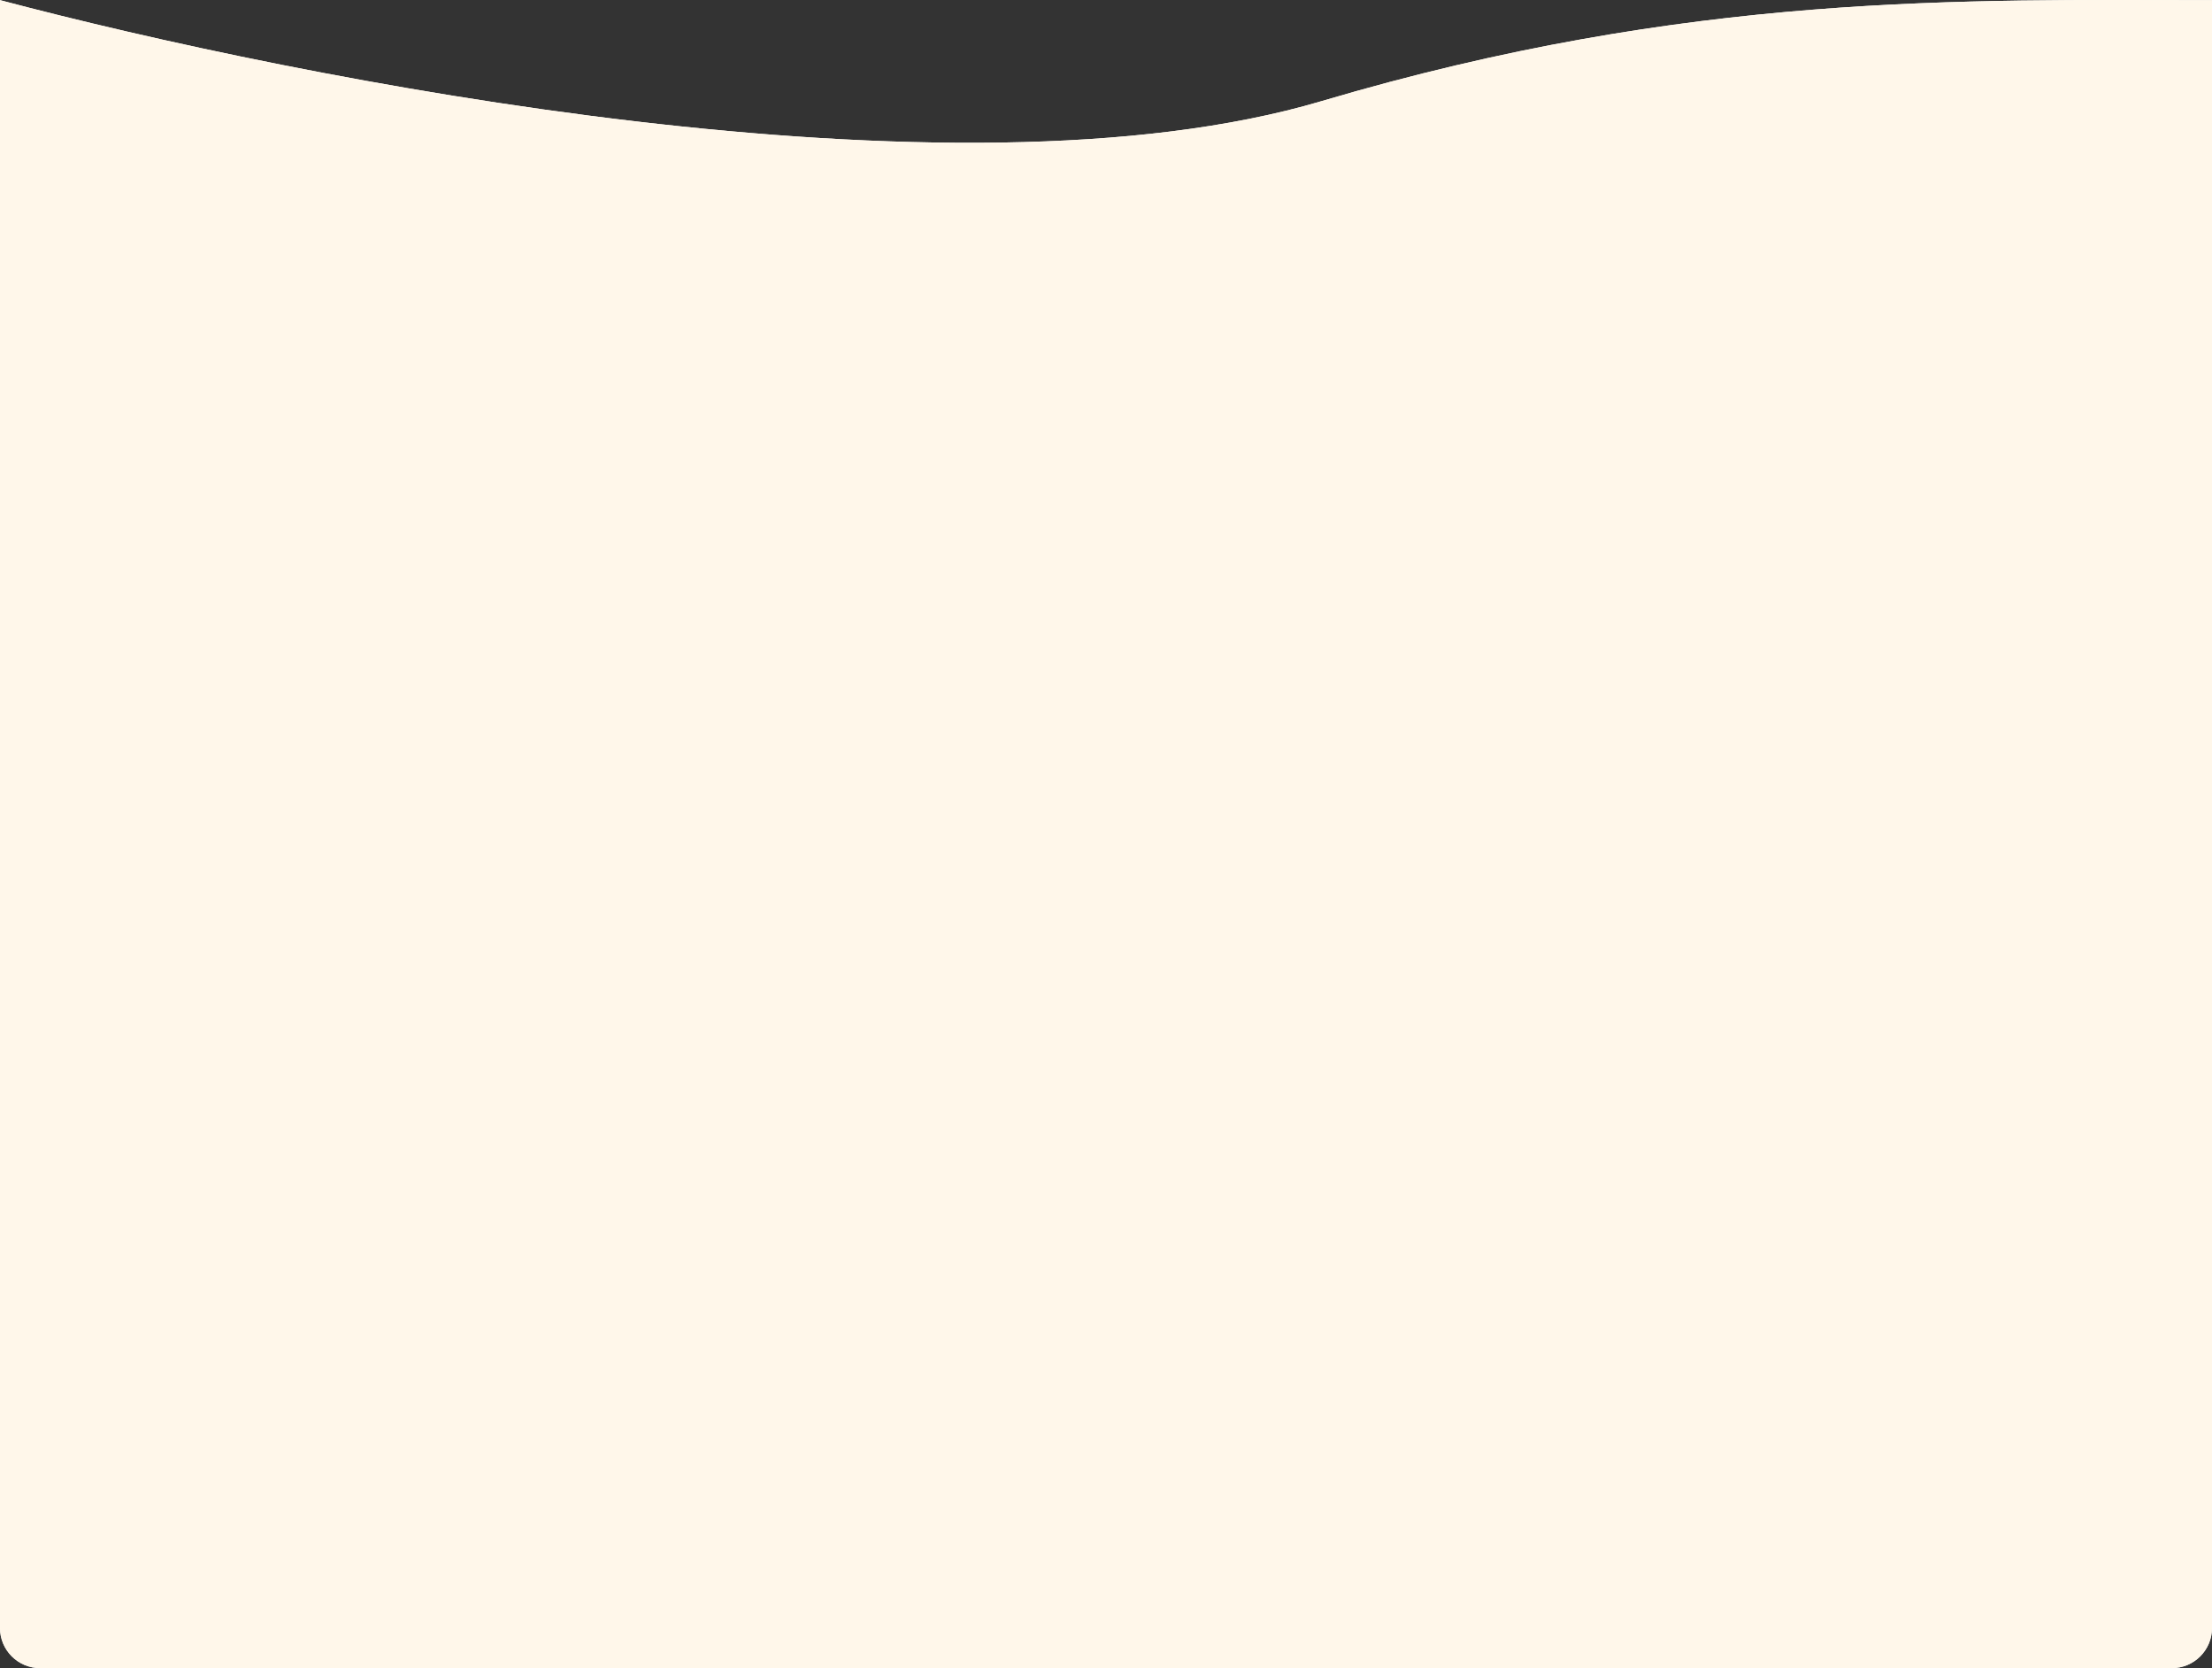
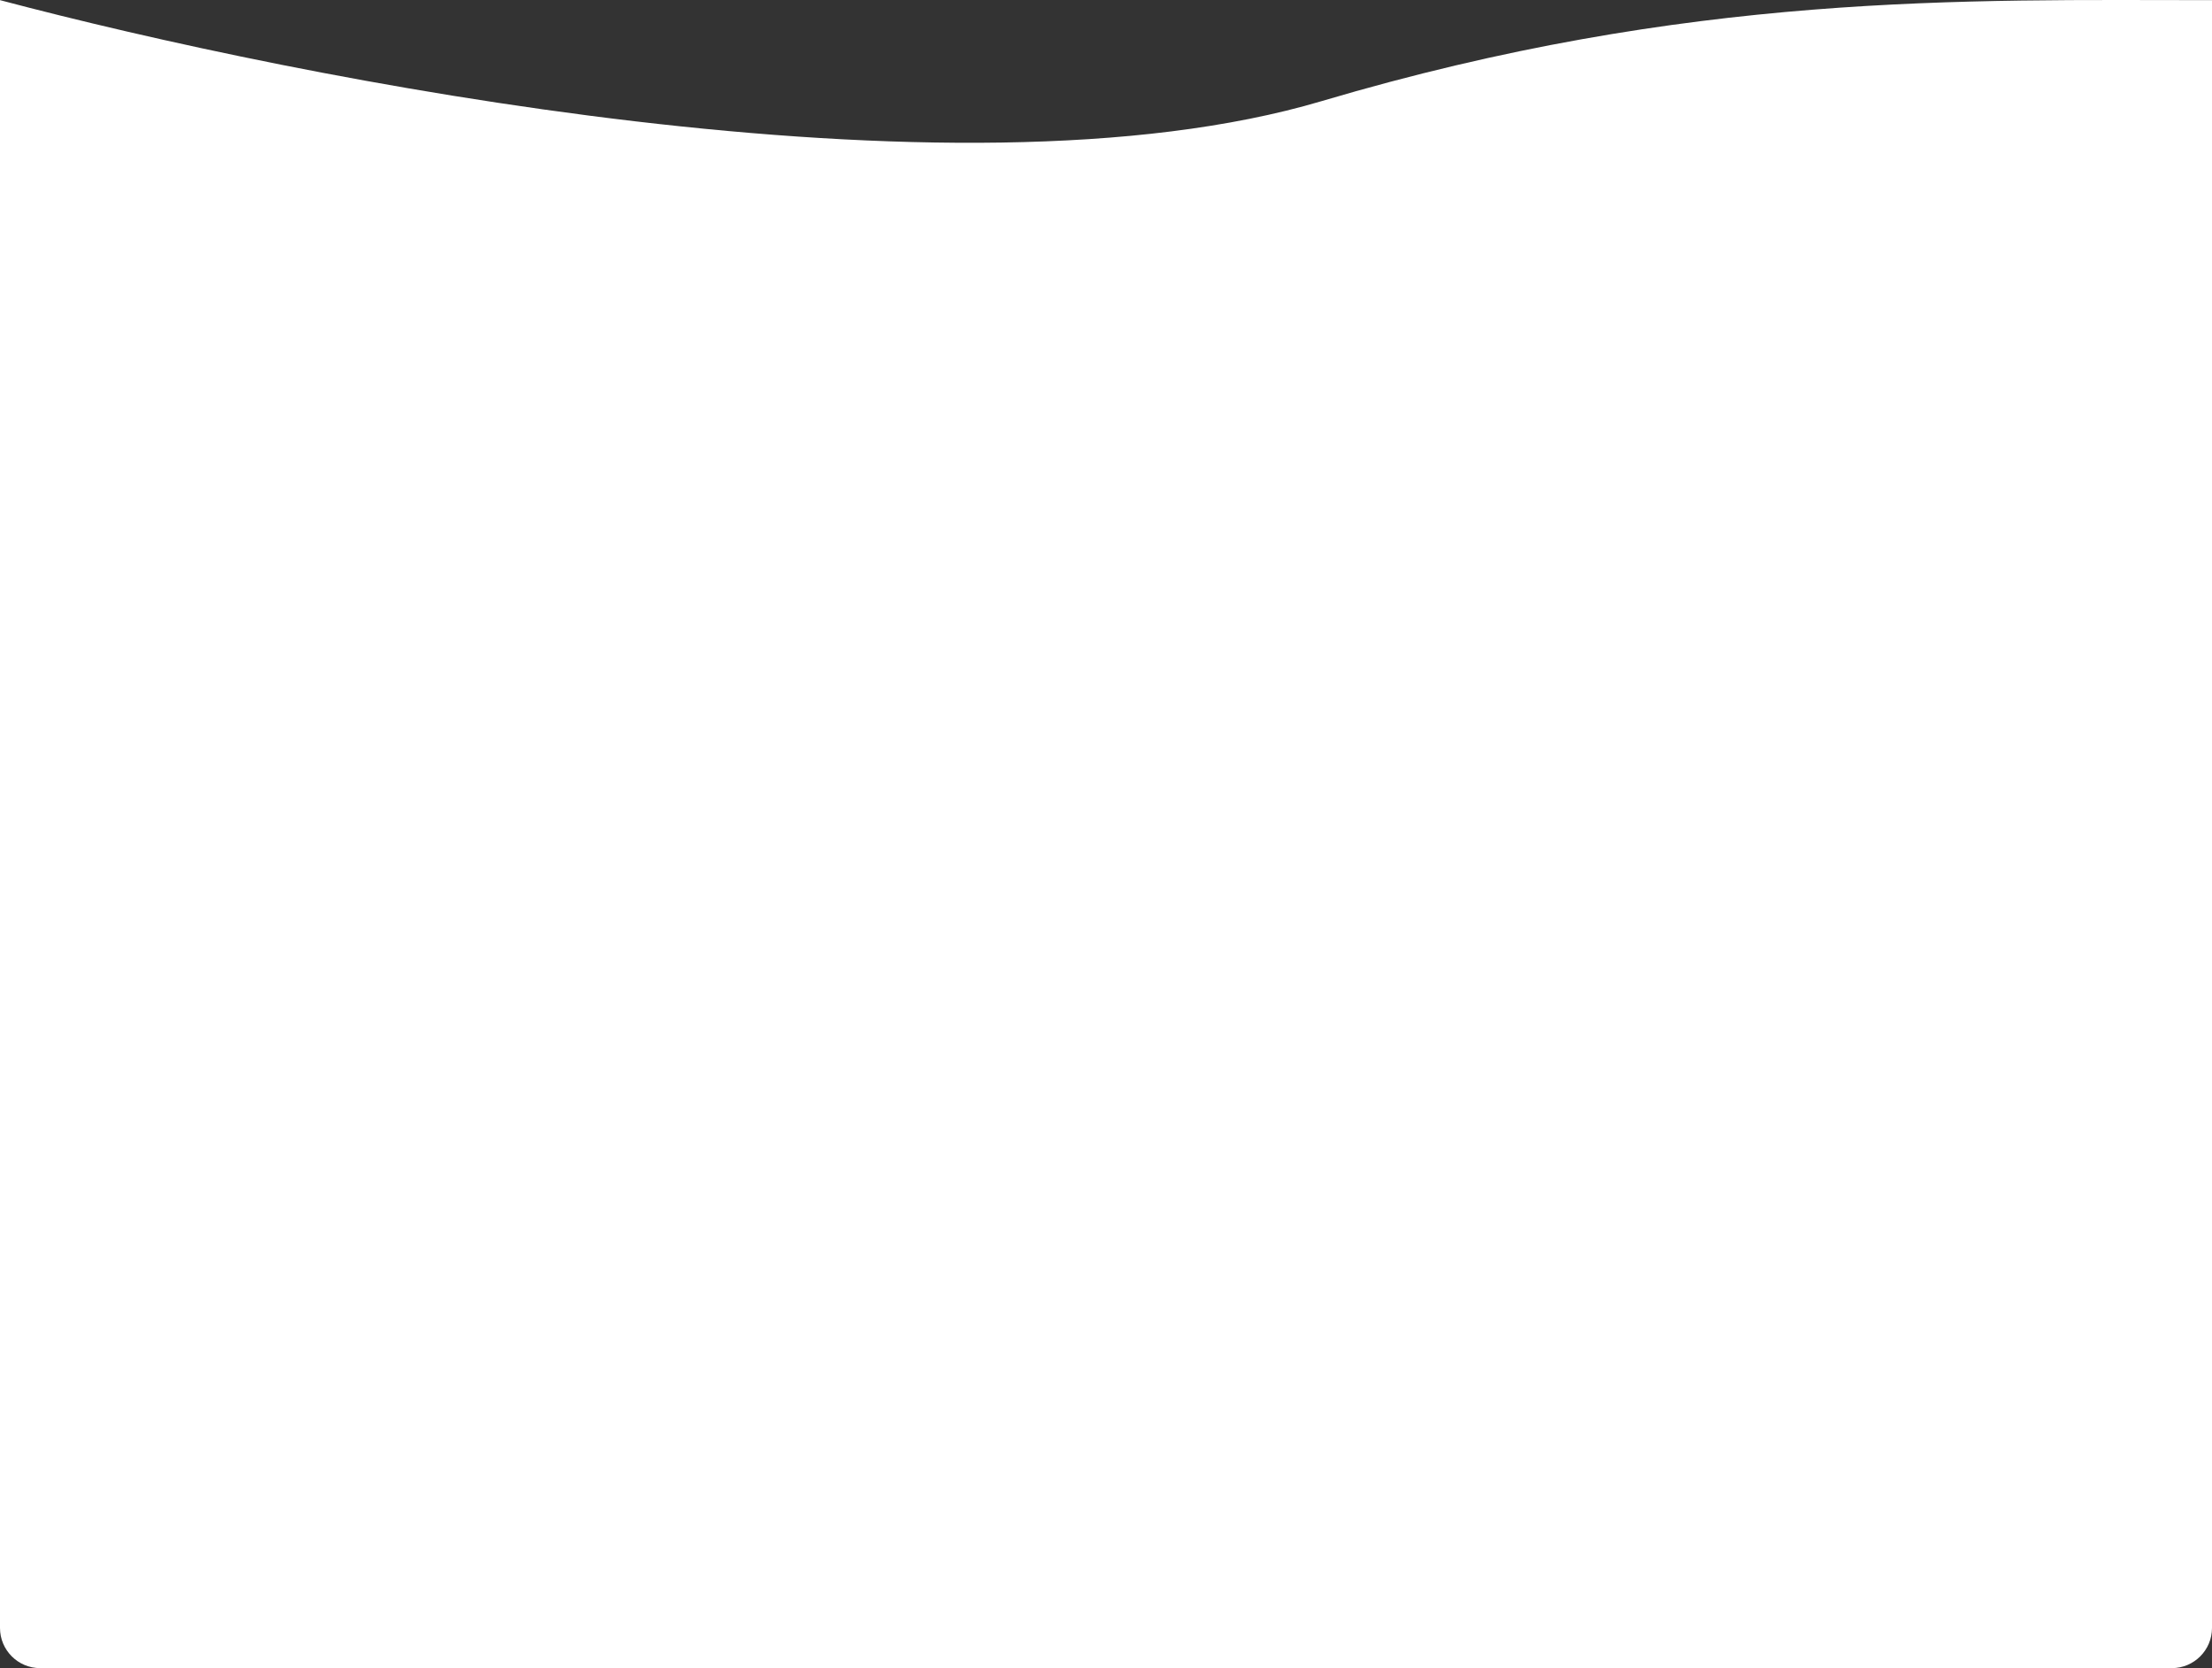
<svg xmlns="http://www.w3.org/2000/svg" fill="none" viewBox="0 0 431 325" height="325" width="431">
  <rect x="0" y="0" width="431" height="325" fill="#333333" stroke="none" />
  <path fill="white" d="M257.5 19.706C185.733 40.981 58.302 15.451 0 0.027V317.17C0 321.494 3.506 325 7.83 325H423.17C427.494 325 431 321.494 431 317.17V0.027C383 0.027 329.266 -1.568 257.5 19.706Z" />
-   <path fill="#FFF7EA" d="M257.5 19.706C185.733 40.981 58.302 15.451 0 0.027V317.17C0 321.494 3.506 325 7.83 325H423.17C427.494 325 431 321.494 431 317.17V0.027C383 0.027 329.266 -1.568 257.5 19.706Z" />
</svg>